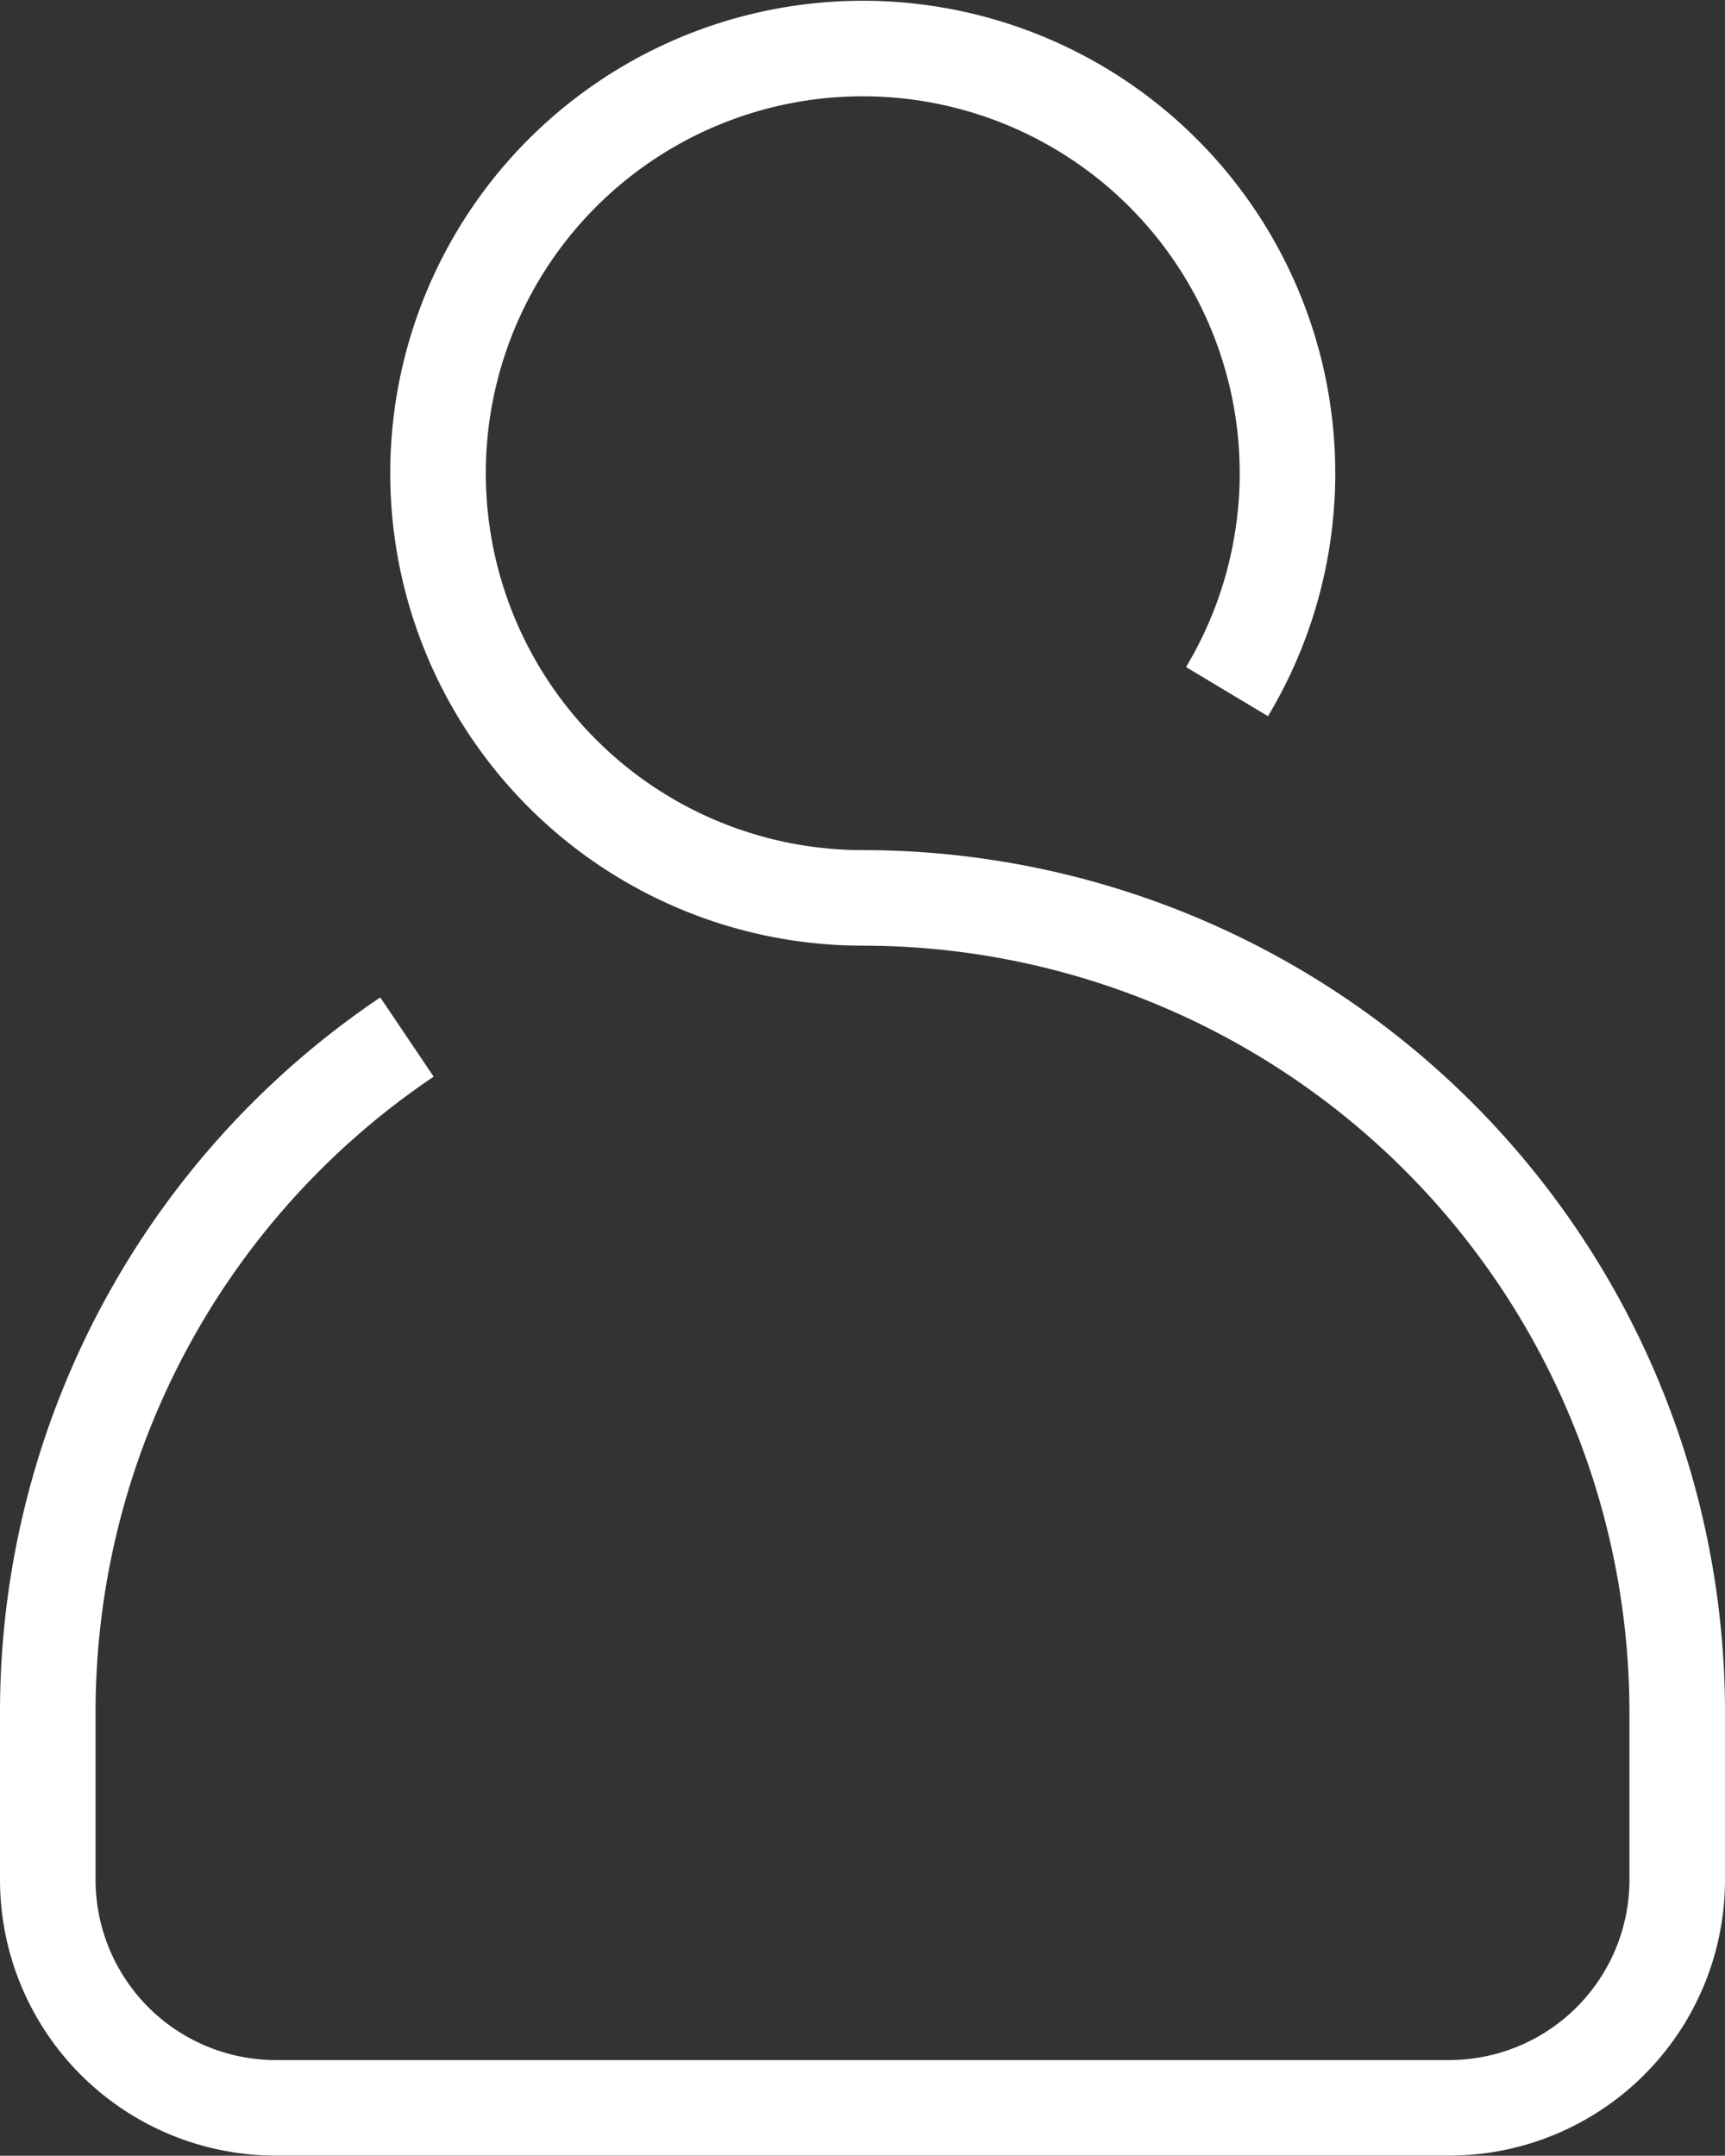
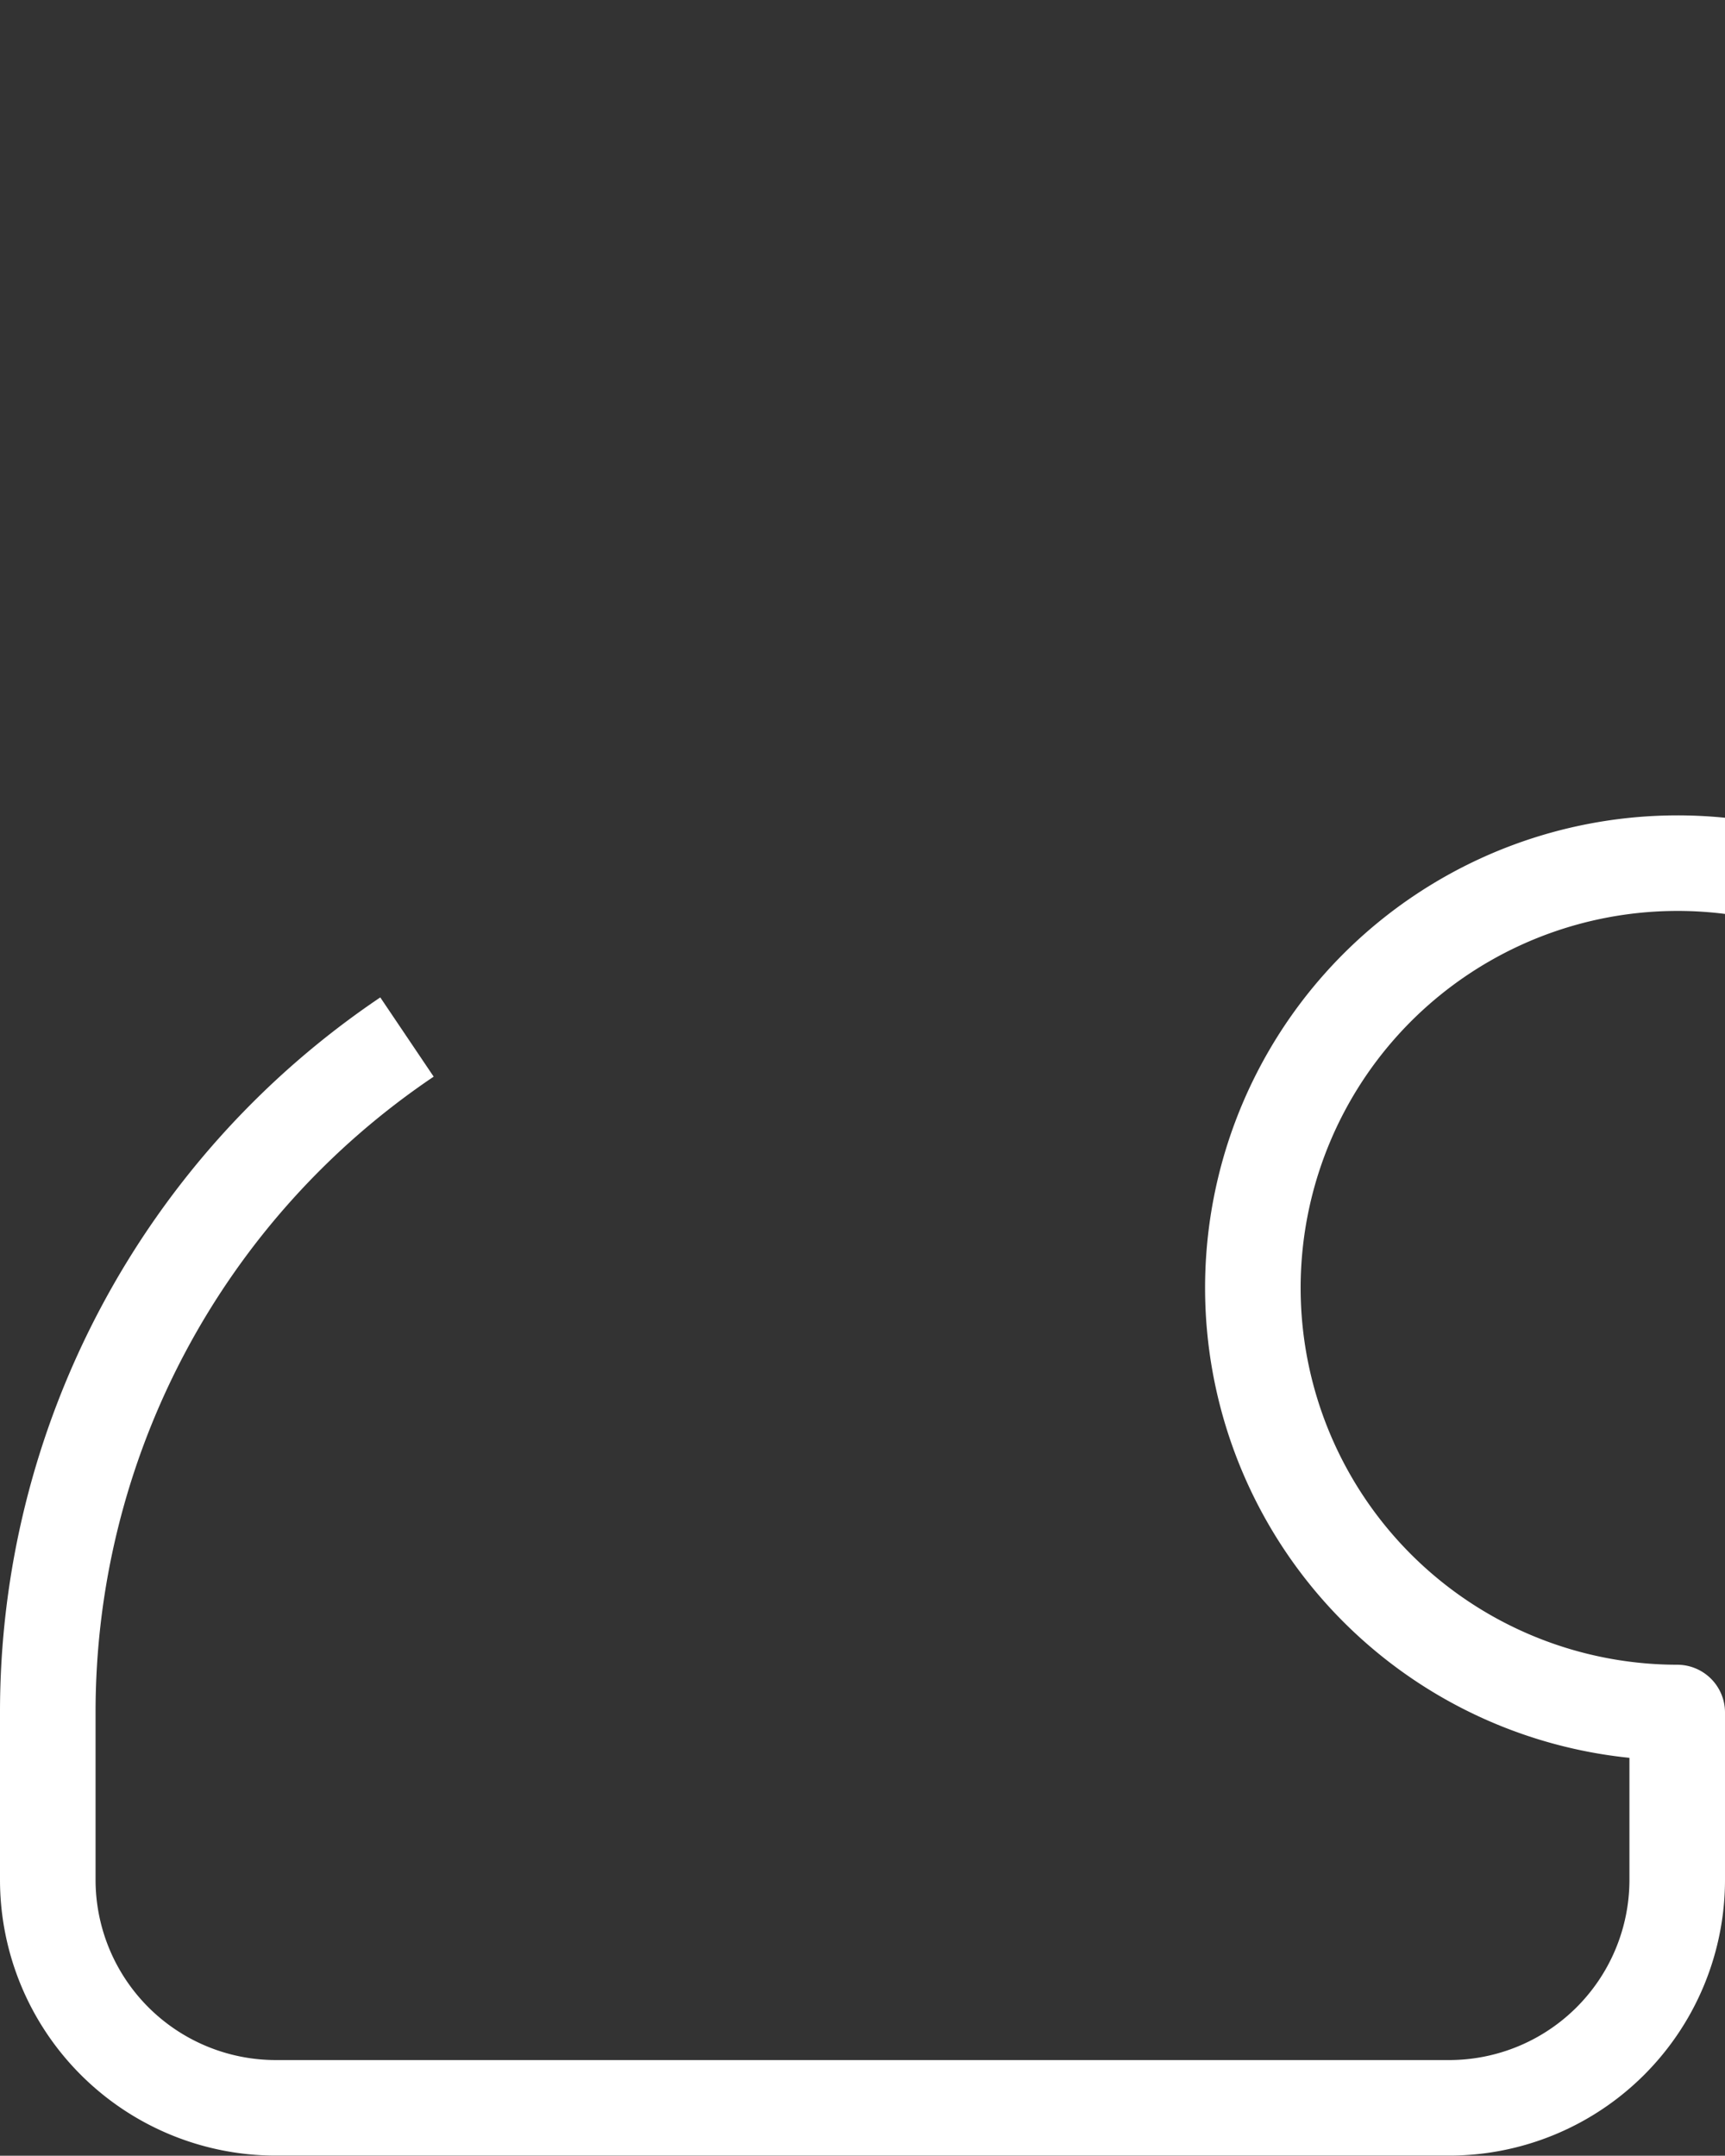
<svg xmlns="http://www.w3.org/2000/svg" width="56.86" height="71.066" viewBox="0 0 56.86 71.066">
  <rect x="0" y="0" width="56.86" height="71.066" fill="#333333" stroke="none" />
  <g id="Artwork_27" data-name="Artwork 27" transform="translate(55.156 69.327)">
-     <path id="Path_381" data-name="Path 381" d="M11.84,32.6A26.829,26.829,0,0,0,0,54.868v5.517A7.518,7.518,0,0,0,7.518,67.9H46.192a7.518,7.518,0,0,0,7.518-7.518V54.868A26.86,26.86,0,0,0,26.851,28.013a14,14,0,1,1,12.019-6.8" transform="translate(-53.581 -67.74)" fill="none" stroke="#fff" stroke-linejoin="round" stroke-width="3.15" />
+     <path id="Path_381" data-name="Path 381" d="M11.84,32.6A26.829,26.829,0,0,0,0,54.868v5.517A7.518,7.518,0,0,0,7.518,67.9H46.192a7.518,7.518,0,0,0,7.518-7.518V54.868a14,14,0,1,1,12.019-6.8" transform="translate(-53.581 -67.74)" fill="none" stroke="#fff" stroke-linejoin="round" stroke-width="3.15" />
  </g>
</svg>